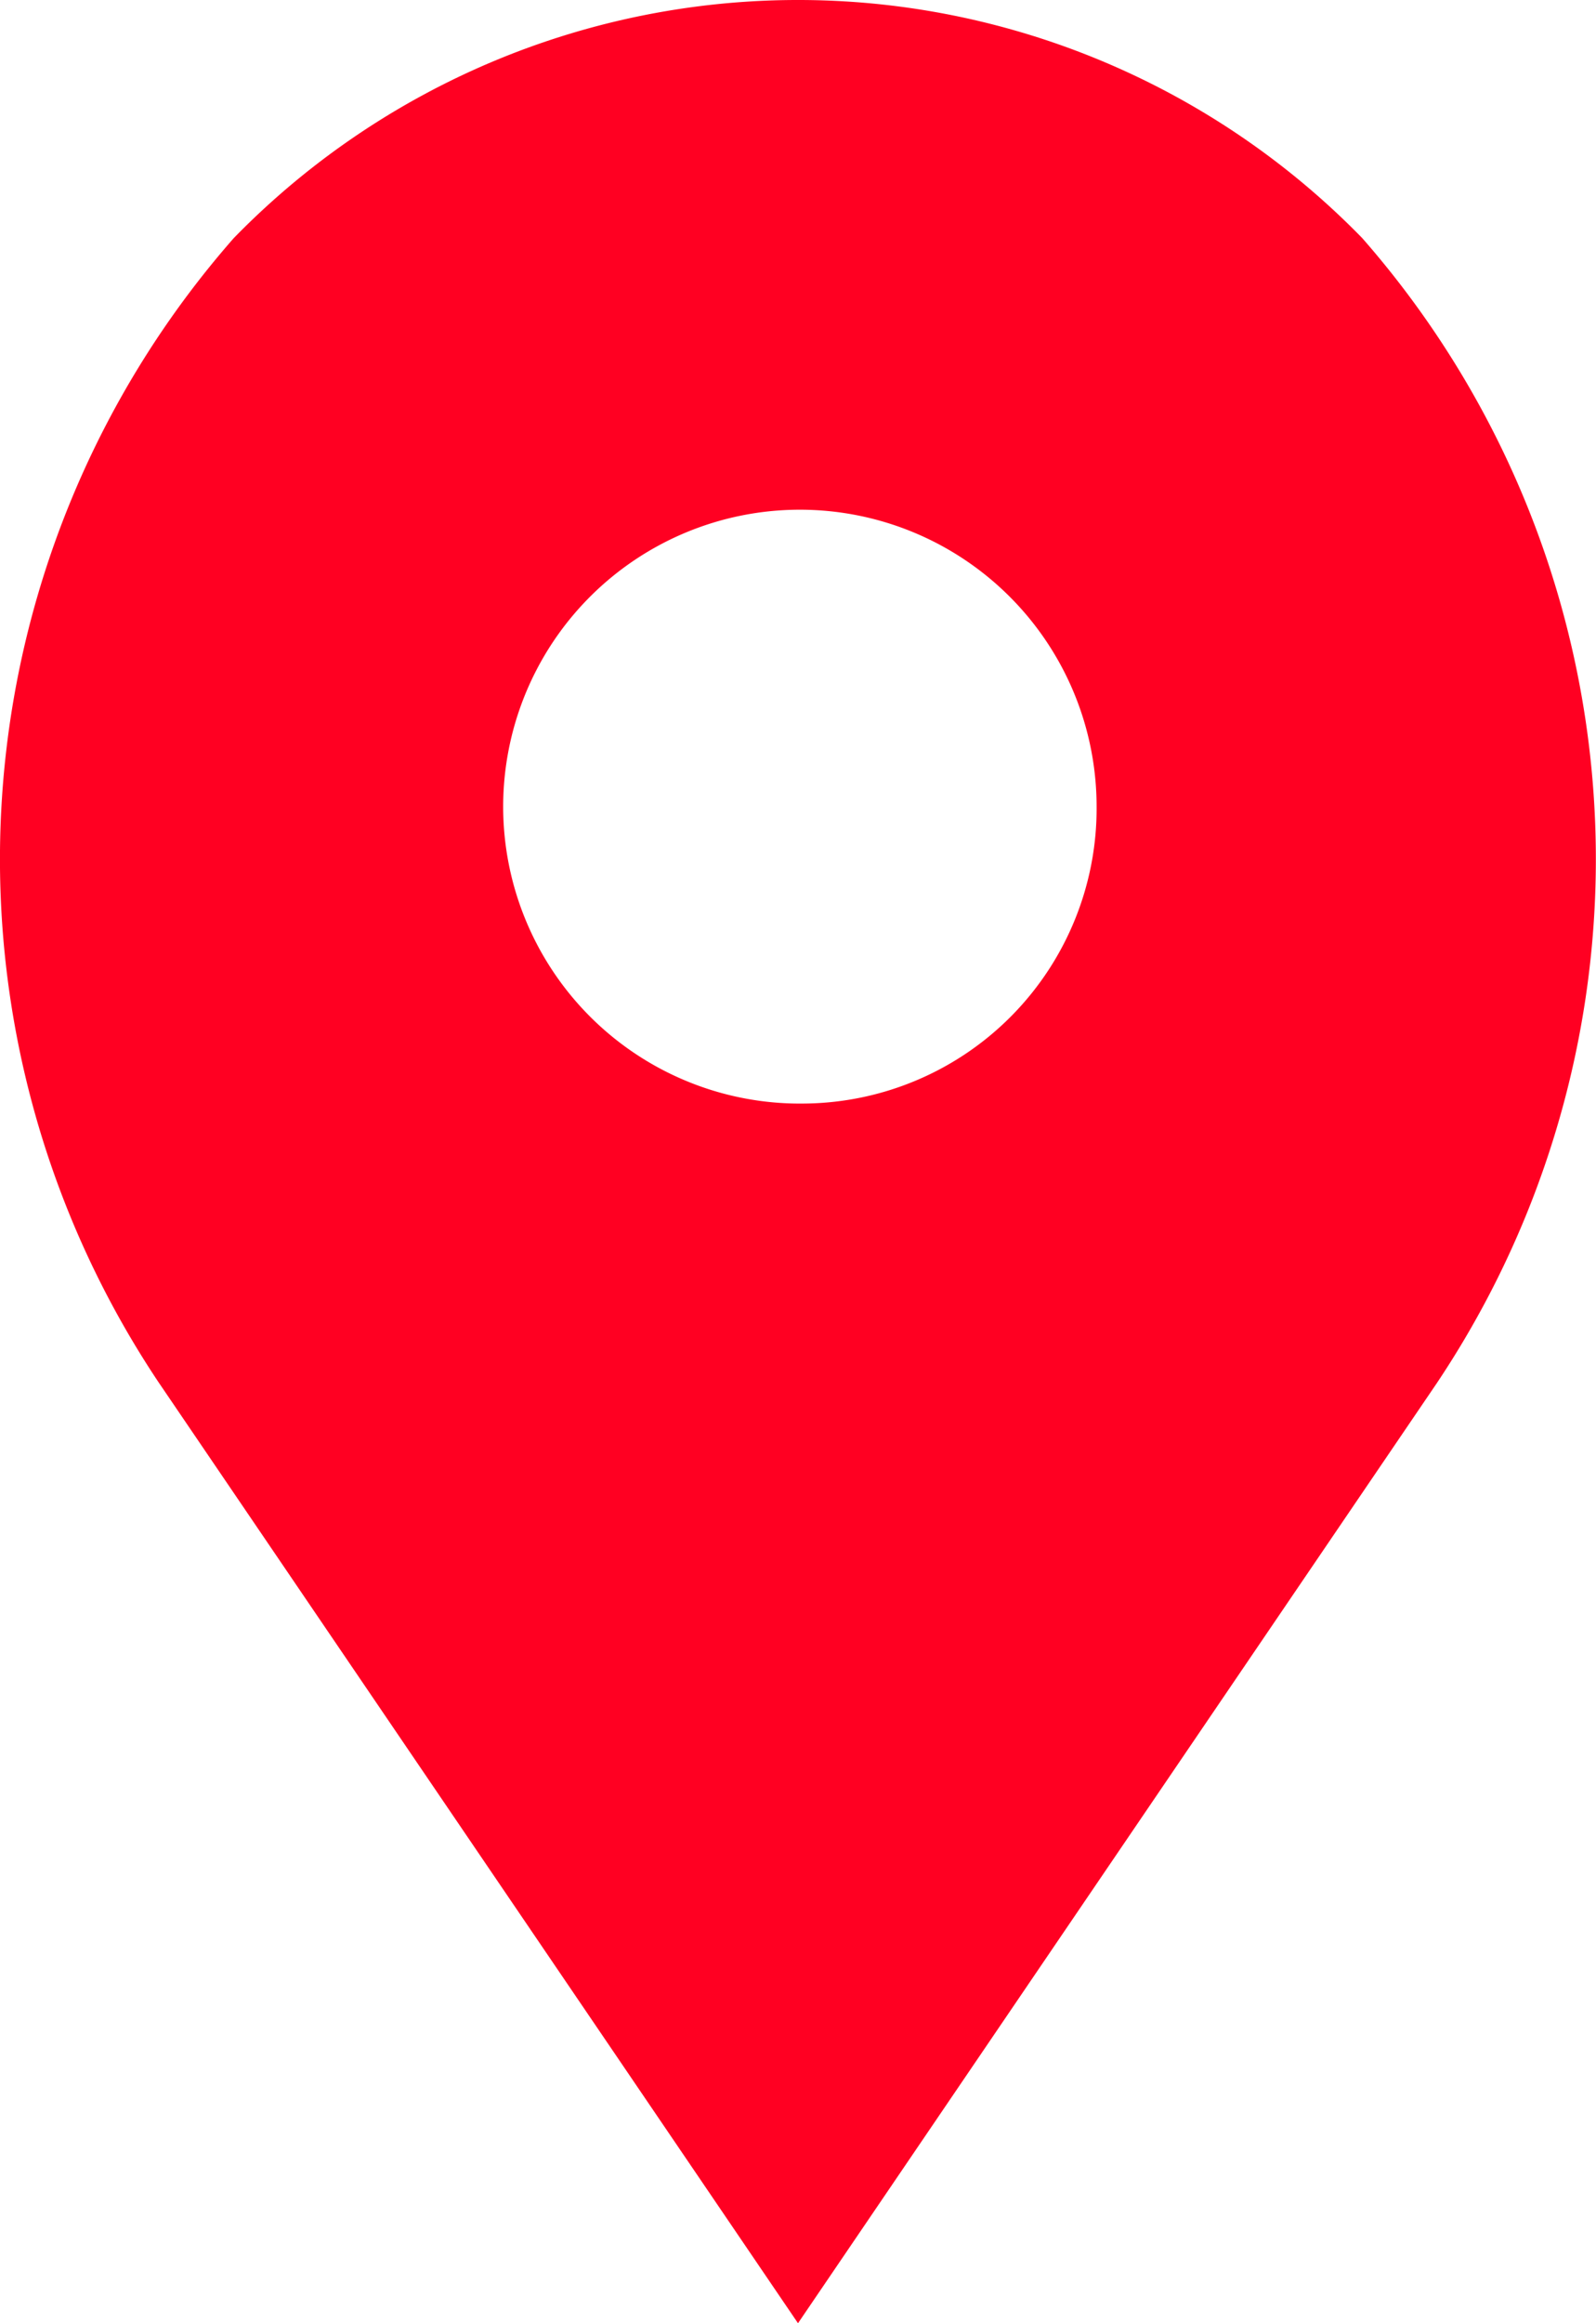
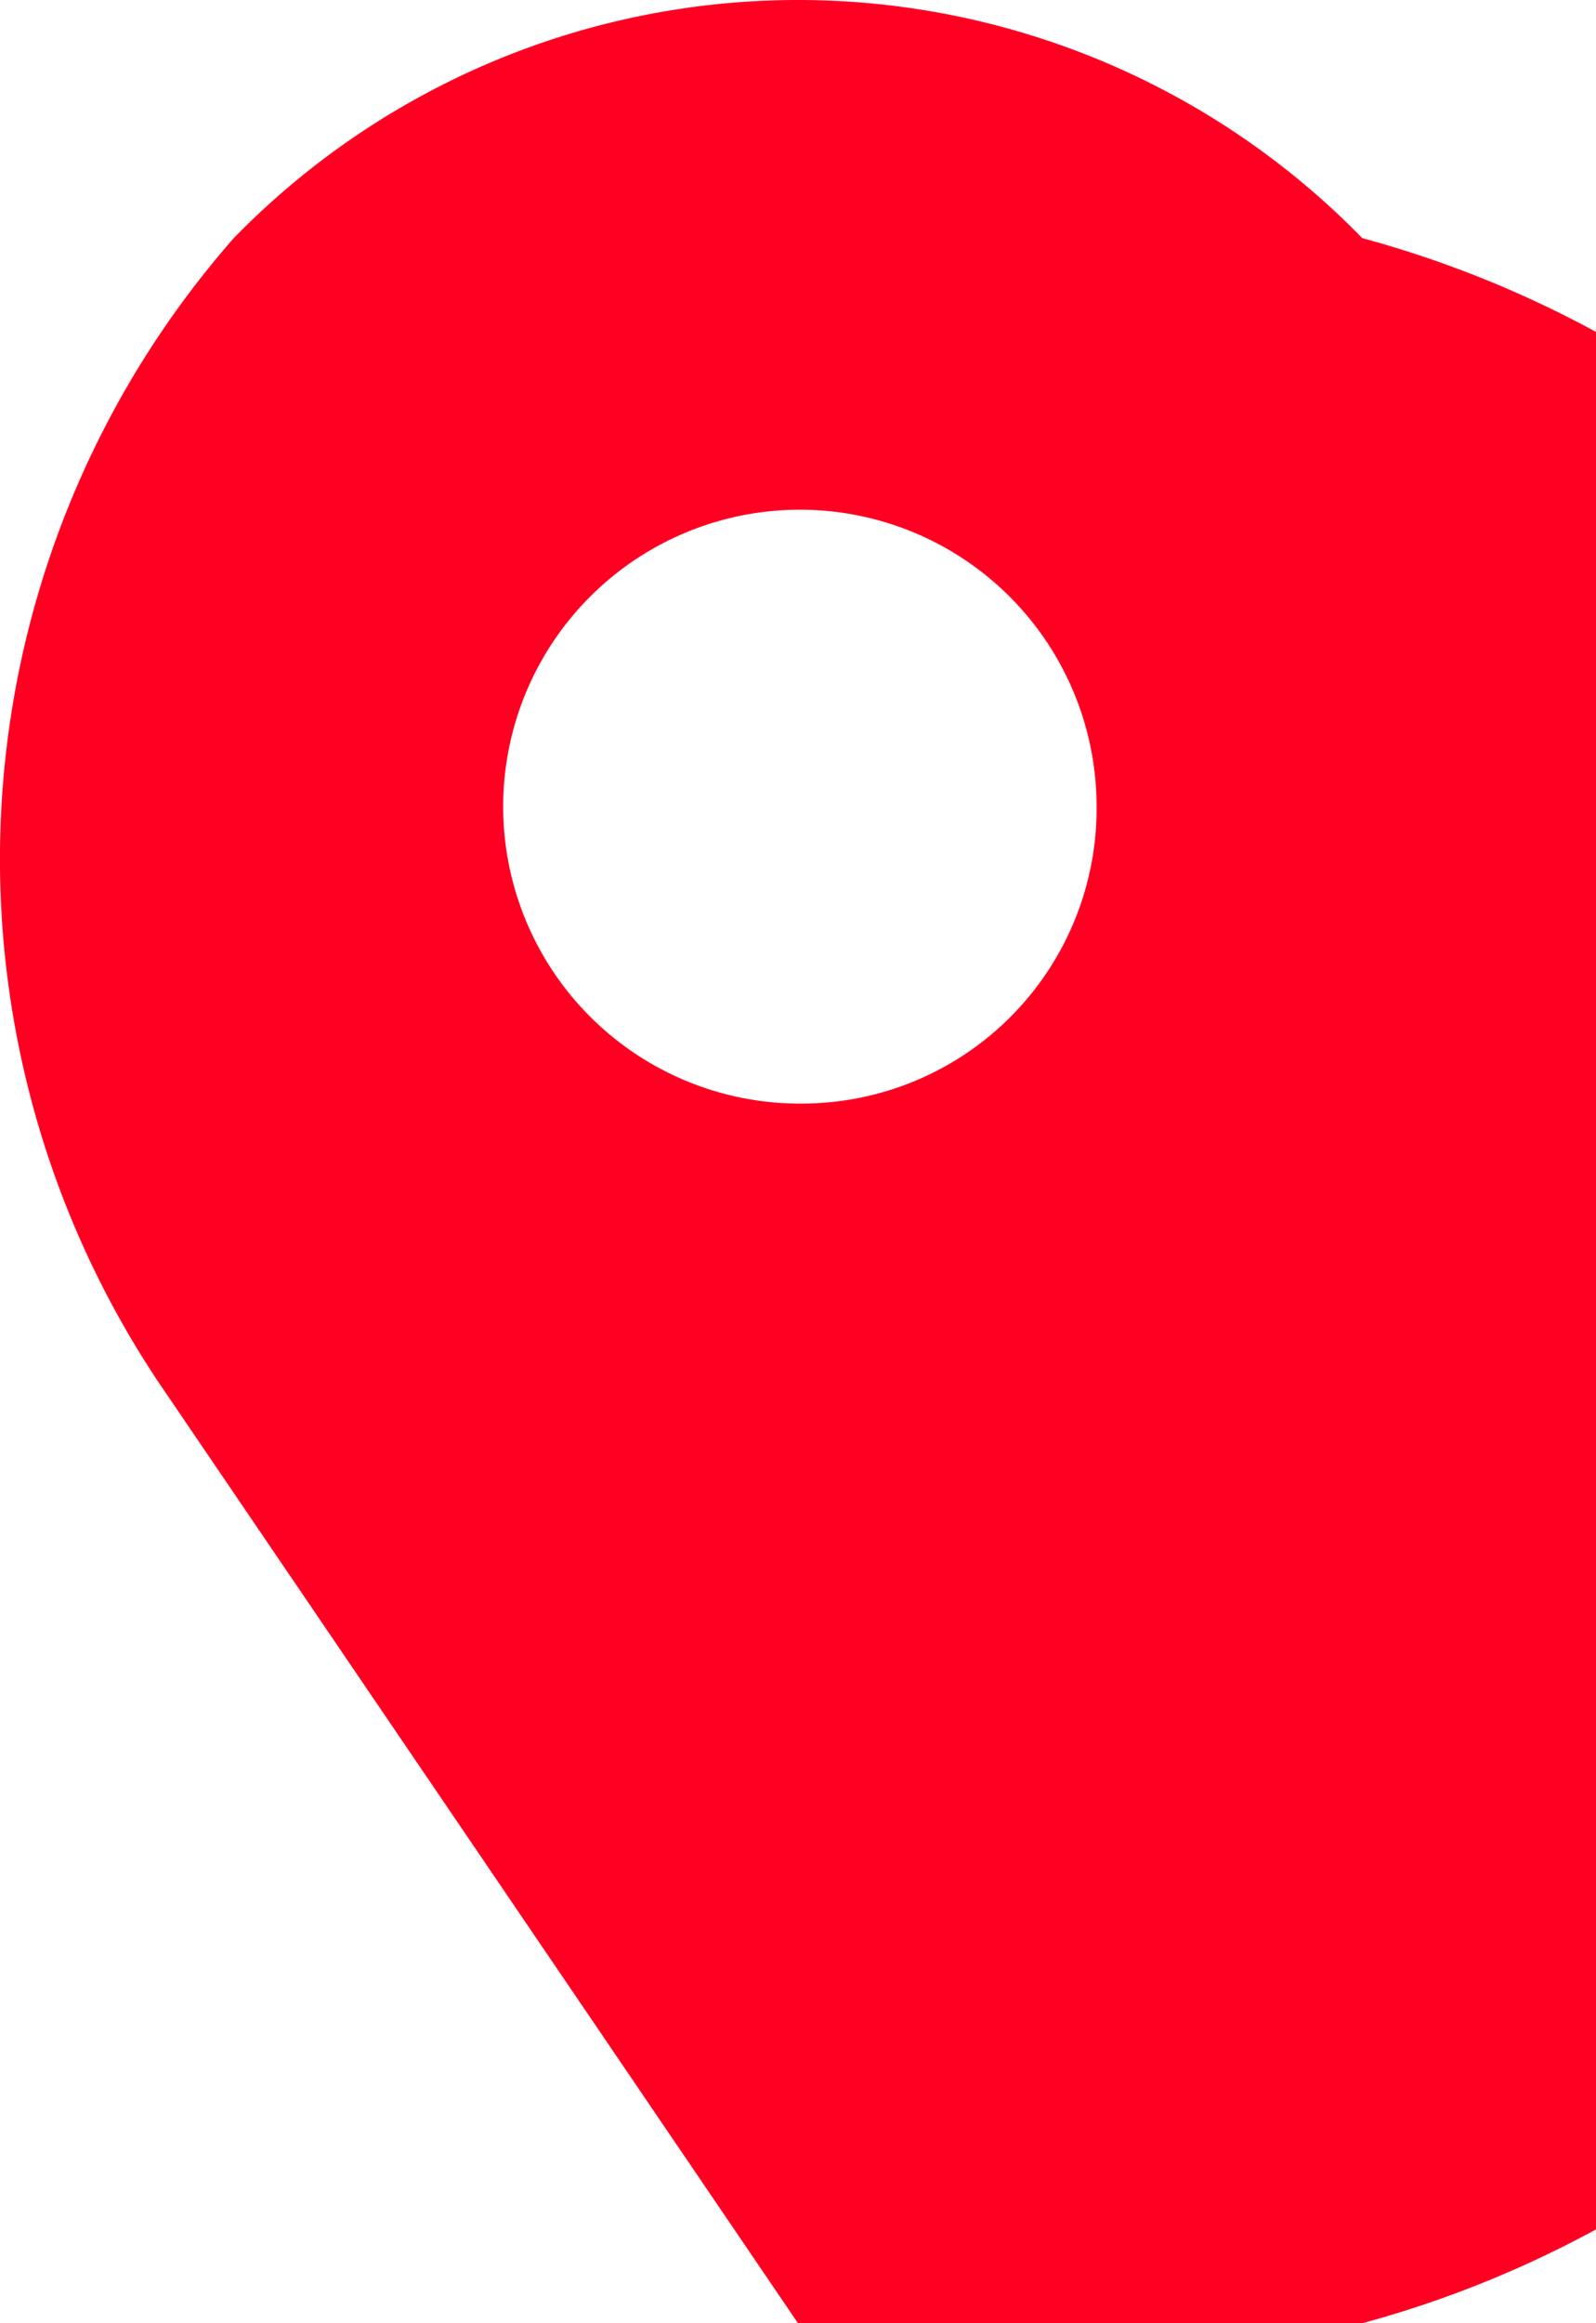
<svg xmlns="http://www.w3.org/2000/svg" width="11" height="16" viewBox="0 0 11 16">
  <defs>
    <style>
      .cls-1 {
        fill: #f02;
        fill-rule: evenodd;
      }
    </style>
  </defs>
-   <path id="Forma_1_copy_5" data-name="Forma 1 copy 5" class="cls-1" d="M146.389,4379.64a5.431,5.431,0,0,0-7.778,0,6.483,6.483,0,0,0-.518,7.88L142.5,4394l4.4-6.47A6.487,6.487,0,0,0,146.389,4379.64Zm-3.838,5.96a2.045,2.045,0,1,1,2.007-2.05A2.032,2.032,0,0,1,142.551,4385.6Z" transform="translate(-137 -4378)" />
+   <path id="Forma_1_copy_5" data-name="Forma 1 copy 5" class="cls-1" d="M146.389,4379.64a5.431,5.431,0,0,0-7.778,0,6.483,6.483,0,0,0-.518,7.88L142.5,4394A6.487,6.487,0,0,0,146.389,4379.64Zm-3.838,5.96a2.045,2.045,0,1,1,2.007-2.05A2.032,2.032,0,0,1,142.551,4385.6Z" transform="translate(-137 -4378)" />
</svg>